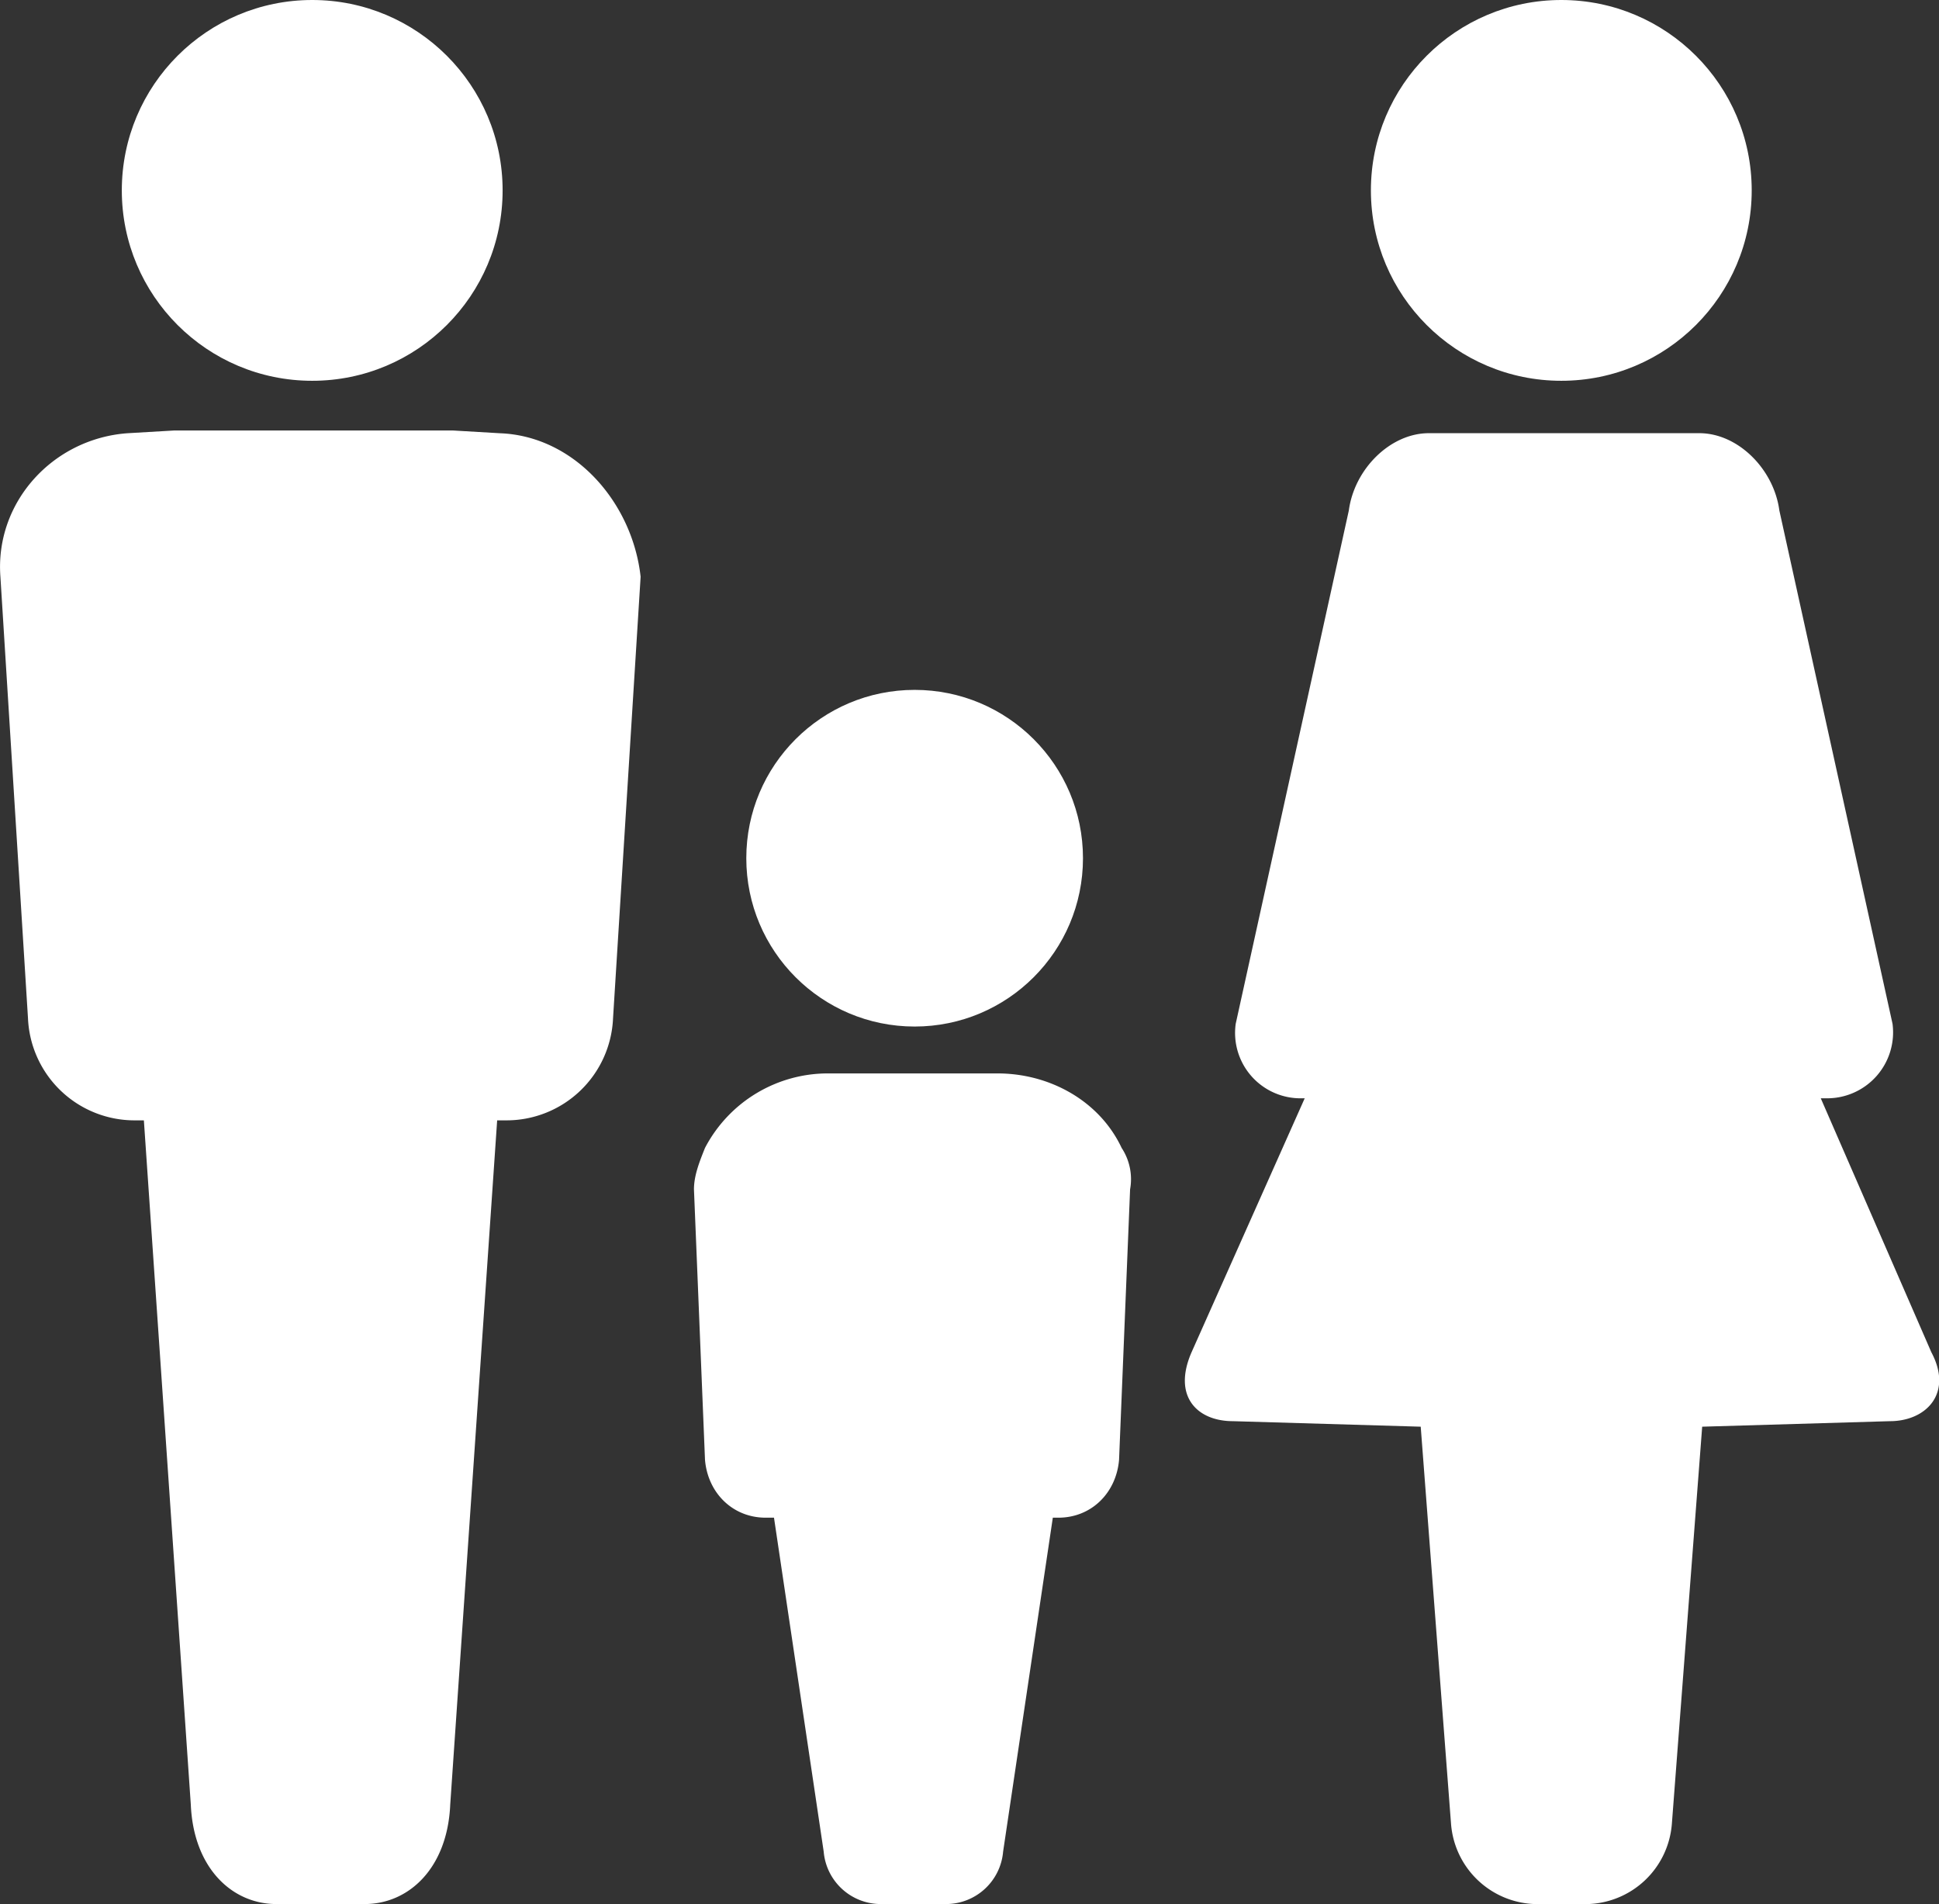
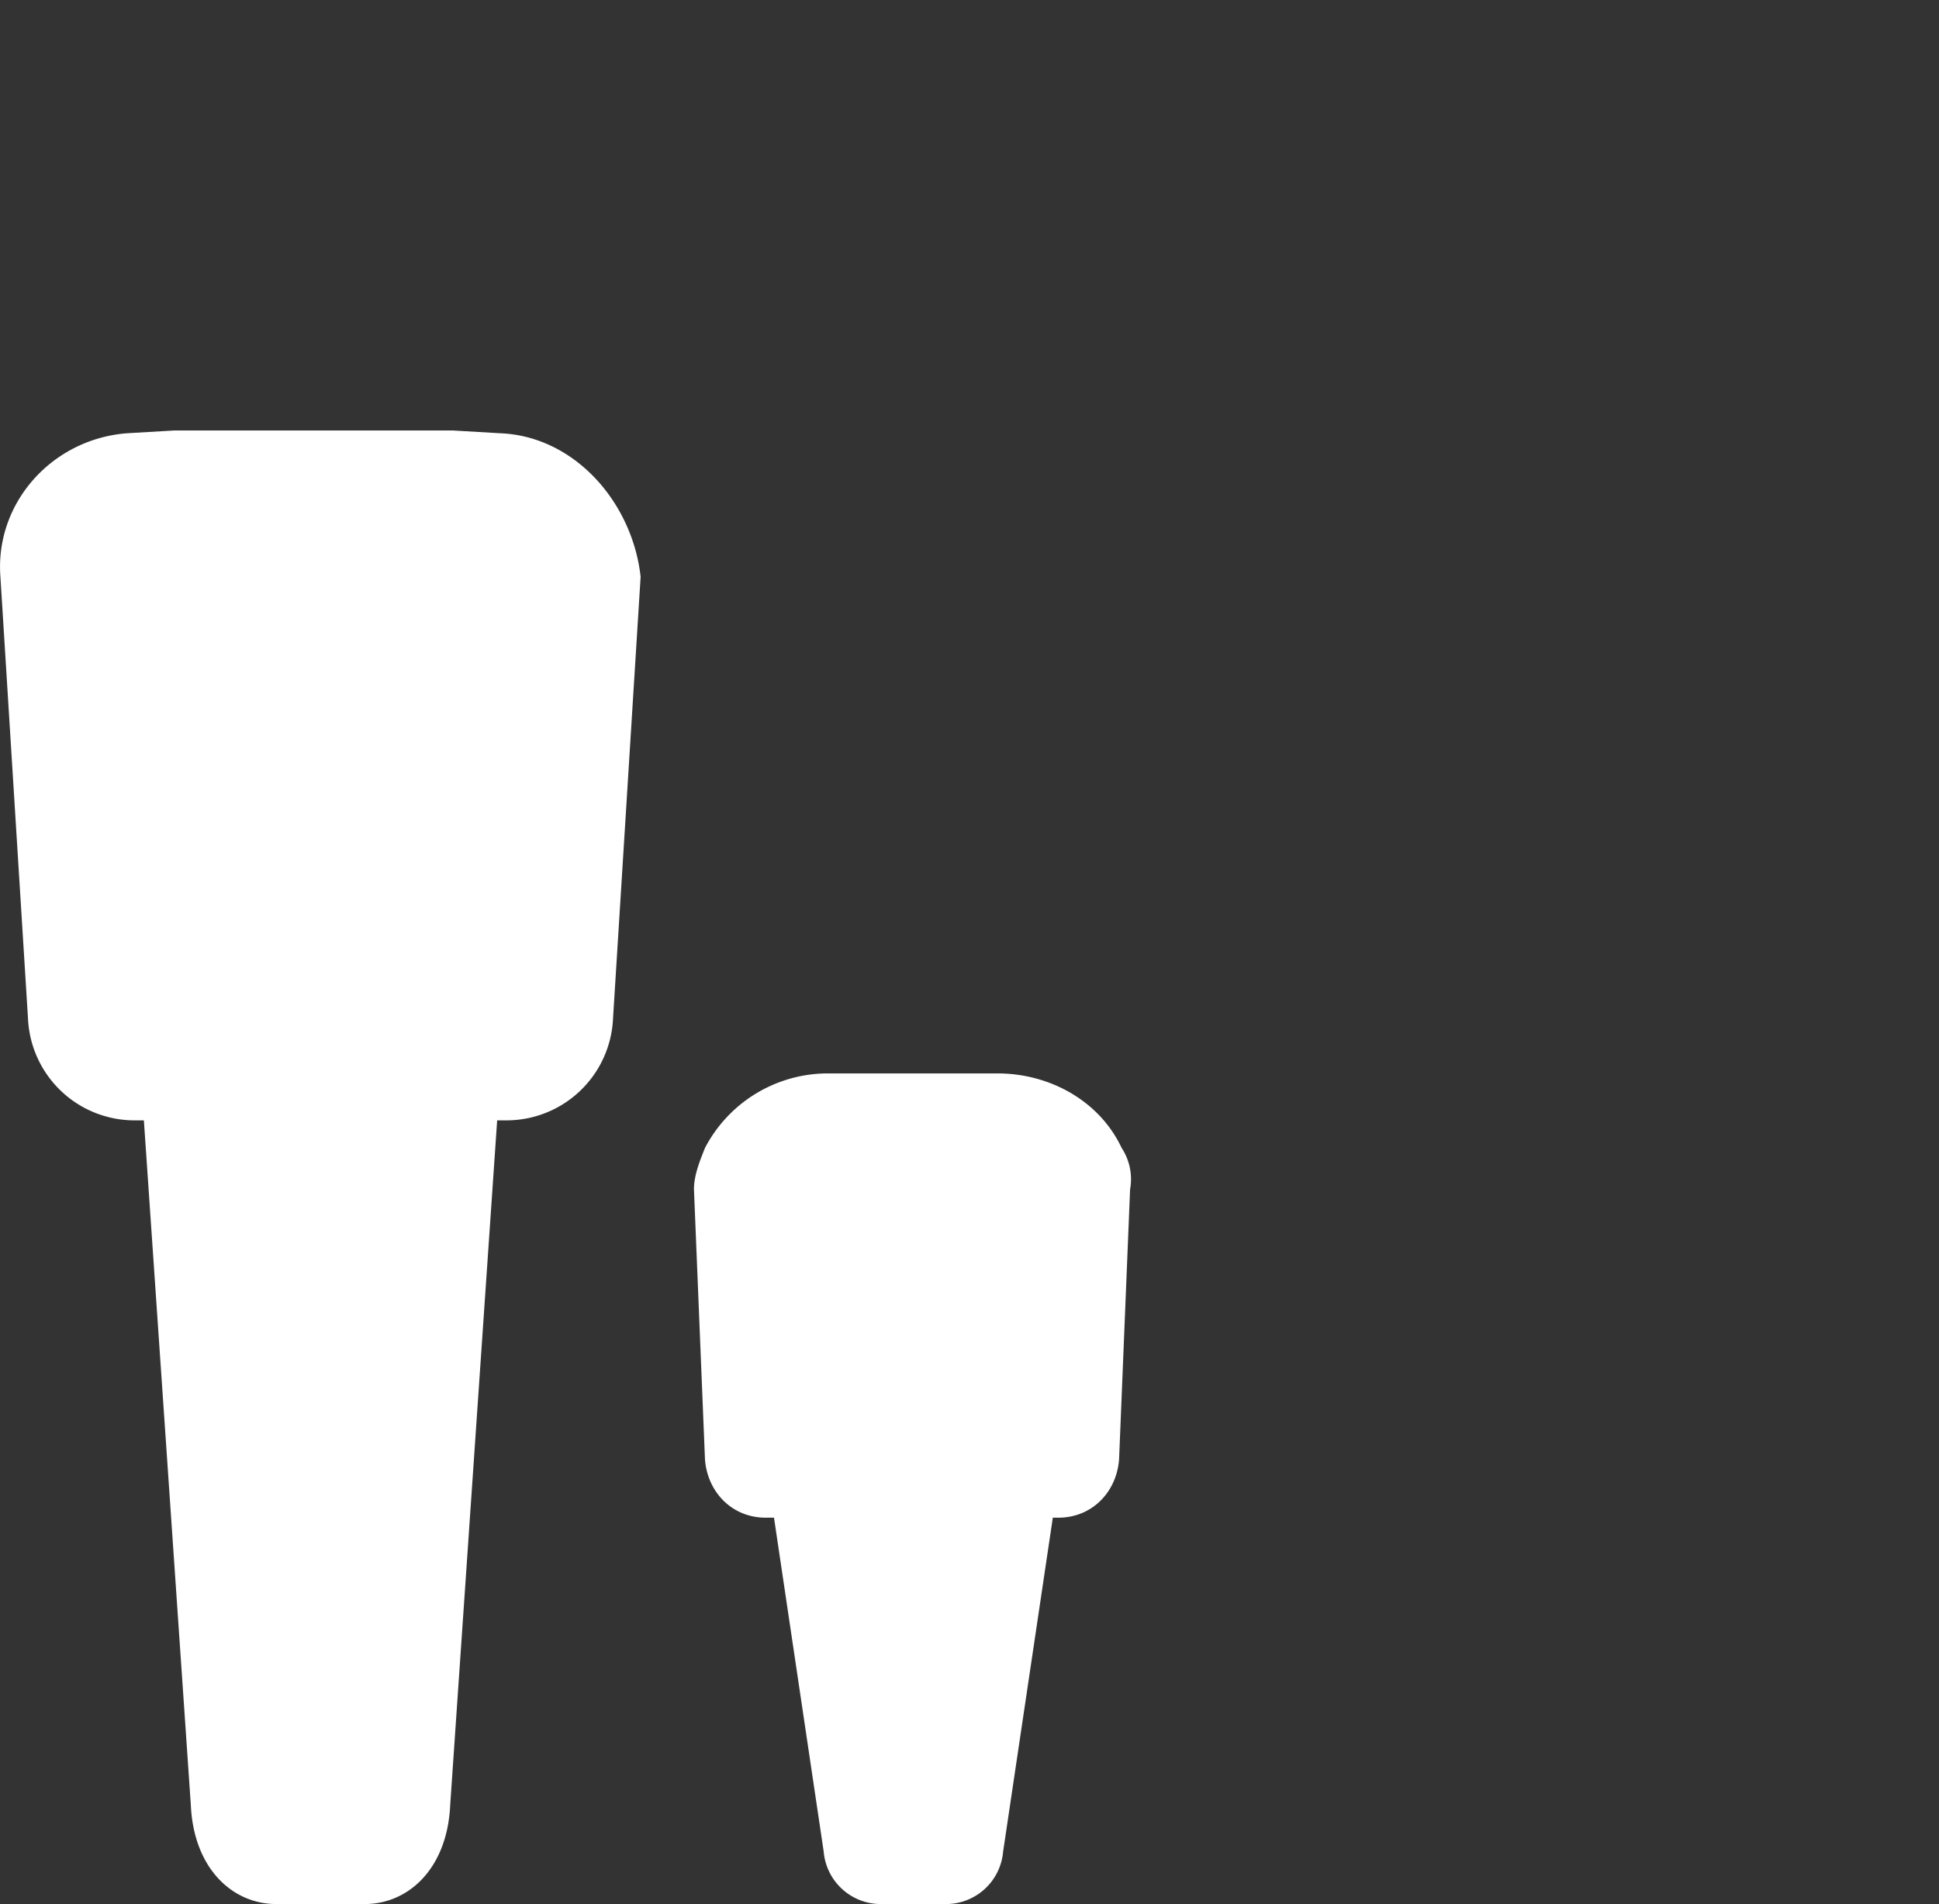
<svg xmlns="http://www.w3.org/2000/svg" id="Capa_1" data-name="Capa 1" viewBox="0 0 330.46 324.52">
  <rect x="0" y="0" width="330.46" height="324.52" fill="#333333" stroke="none" />
  <defs>
    <style>.cls-1{fill:#fff;}</style>
  </defs>
  <title>fin-de-semana-1-neno</title>
-   <circle class="cls-1" cx="155.88" cy="146.27" r="28.69" />
  <path class="cls-1" d="M214.16,226.65c-3.76-8-12.23-12.7-21.16-12.7H164.31a23.63,23.63,0,0,0-21.16,12.7c-.94,2.35-1.88,4.7-1.88,7.05l1.88,46.09c.47,5.64,4.7,9.88,10.35,9.88h1.41l8.47,56.91a9.77,9.77,0,0,0,9.88,8.94h10.82a9.77,9.77,0,0,0,9.88-8.94l8.47-56.91h.94c5.64,0,9.88-4.23,10.35-9.88l1.88-46.09A9.68,9.68,0,0,0,214.16,226.65Z" transform="translate(-23 -31)" />
  <path class="cls-1" d="M108.19,104.84l-8-.47H52.7l-8,.47c-12.7.94-22.58,11.76-21.63,24.46l4.7,75.25a18.18,18.18,0,0,0,18.34,17.4h1.41l8,116.64c.47,10.82,7.05,16.93,14.58,16.93H85.15c7.52,0,14.11-6.11,14.58-16.93l8-116.64h1.41a18.18,18.18,0,0,0,18.34-17.4l4.7-75.25C130.77,116.6,120.89,105.31,108.19,104.84Z" transform="translate(-23 -31)" />
-   <circle class="cls-1" cx="53.21" cy="32.45" r="32.45" />
-   <circle class="cls-1" cx="266.09" cy="32.45" r="32.45" />
-   <path class="cls-1" d="M333.31,218.19h.94a11.24,11.24,0,0,0,11.29-12.7L326.25,118c-.94-7.05-7.05-13.17-13.64-13.17H266.52c-6.58,0-12.7,6.11-13.64,13.17L233.6,205.49a11.15,11.15,0,0,0,10.82,12.7h.94l-19.28,43.27c-3.29,7.52.94,11.76,7.05,11.76l32,.94,5.17,67.73a14.82,14.82,0,0,0,14.58,13.64h8.47a14.82,14.82,0,0,0,14.58-13.64l5.17-67.73,32-.94c6.11,0,10.82-4.7,7.05-11.76Z" transform="translate(-23 -31)" />
</svg>